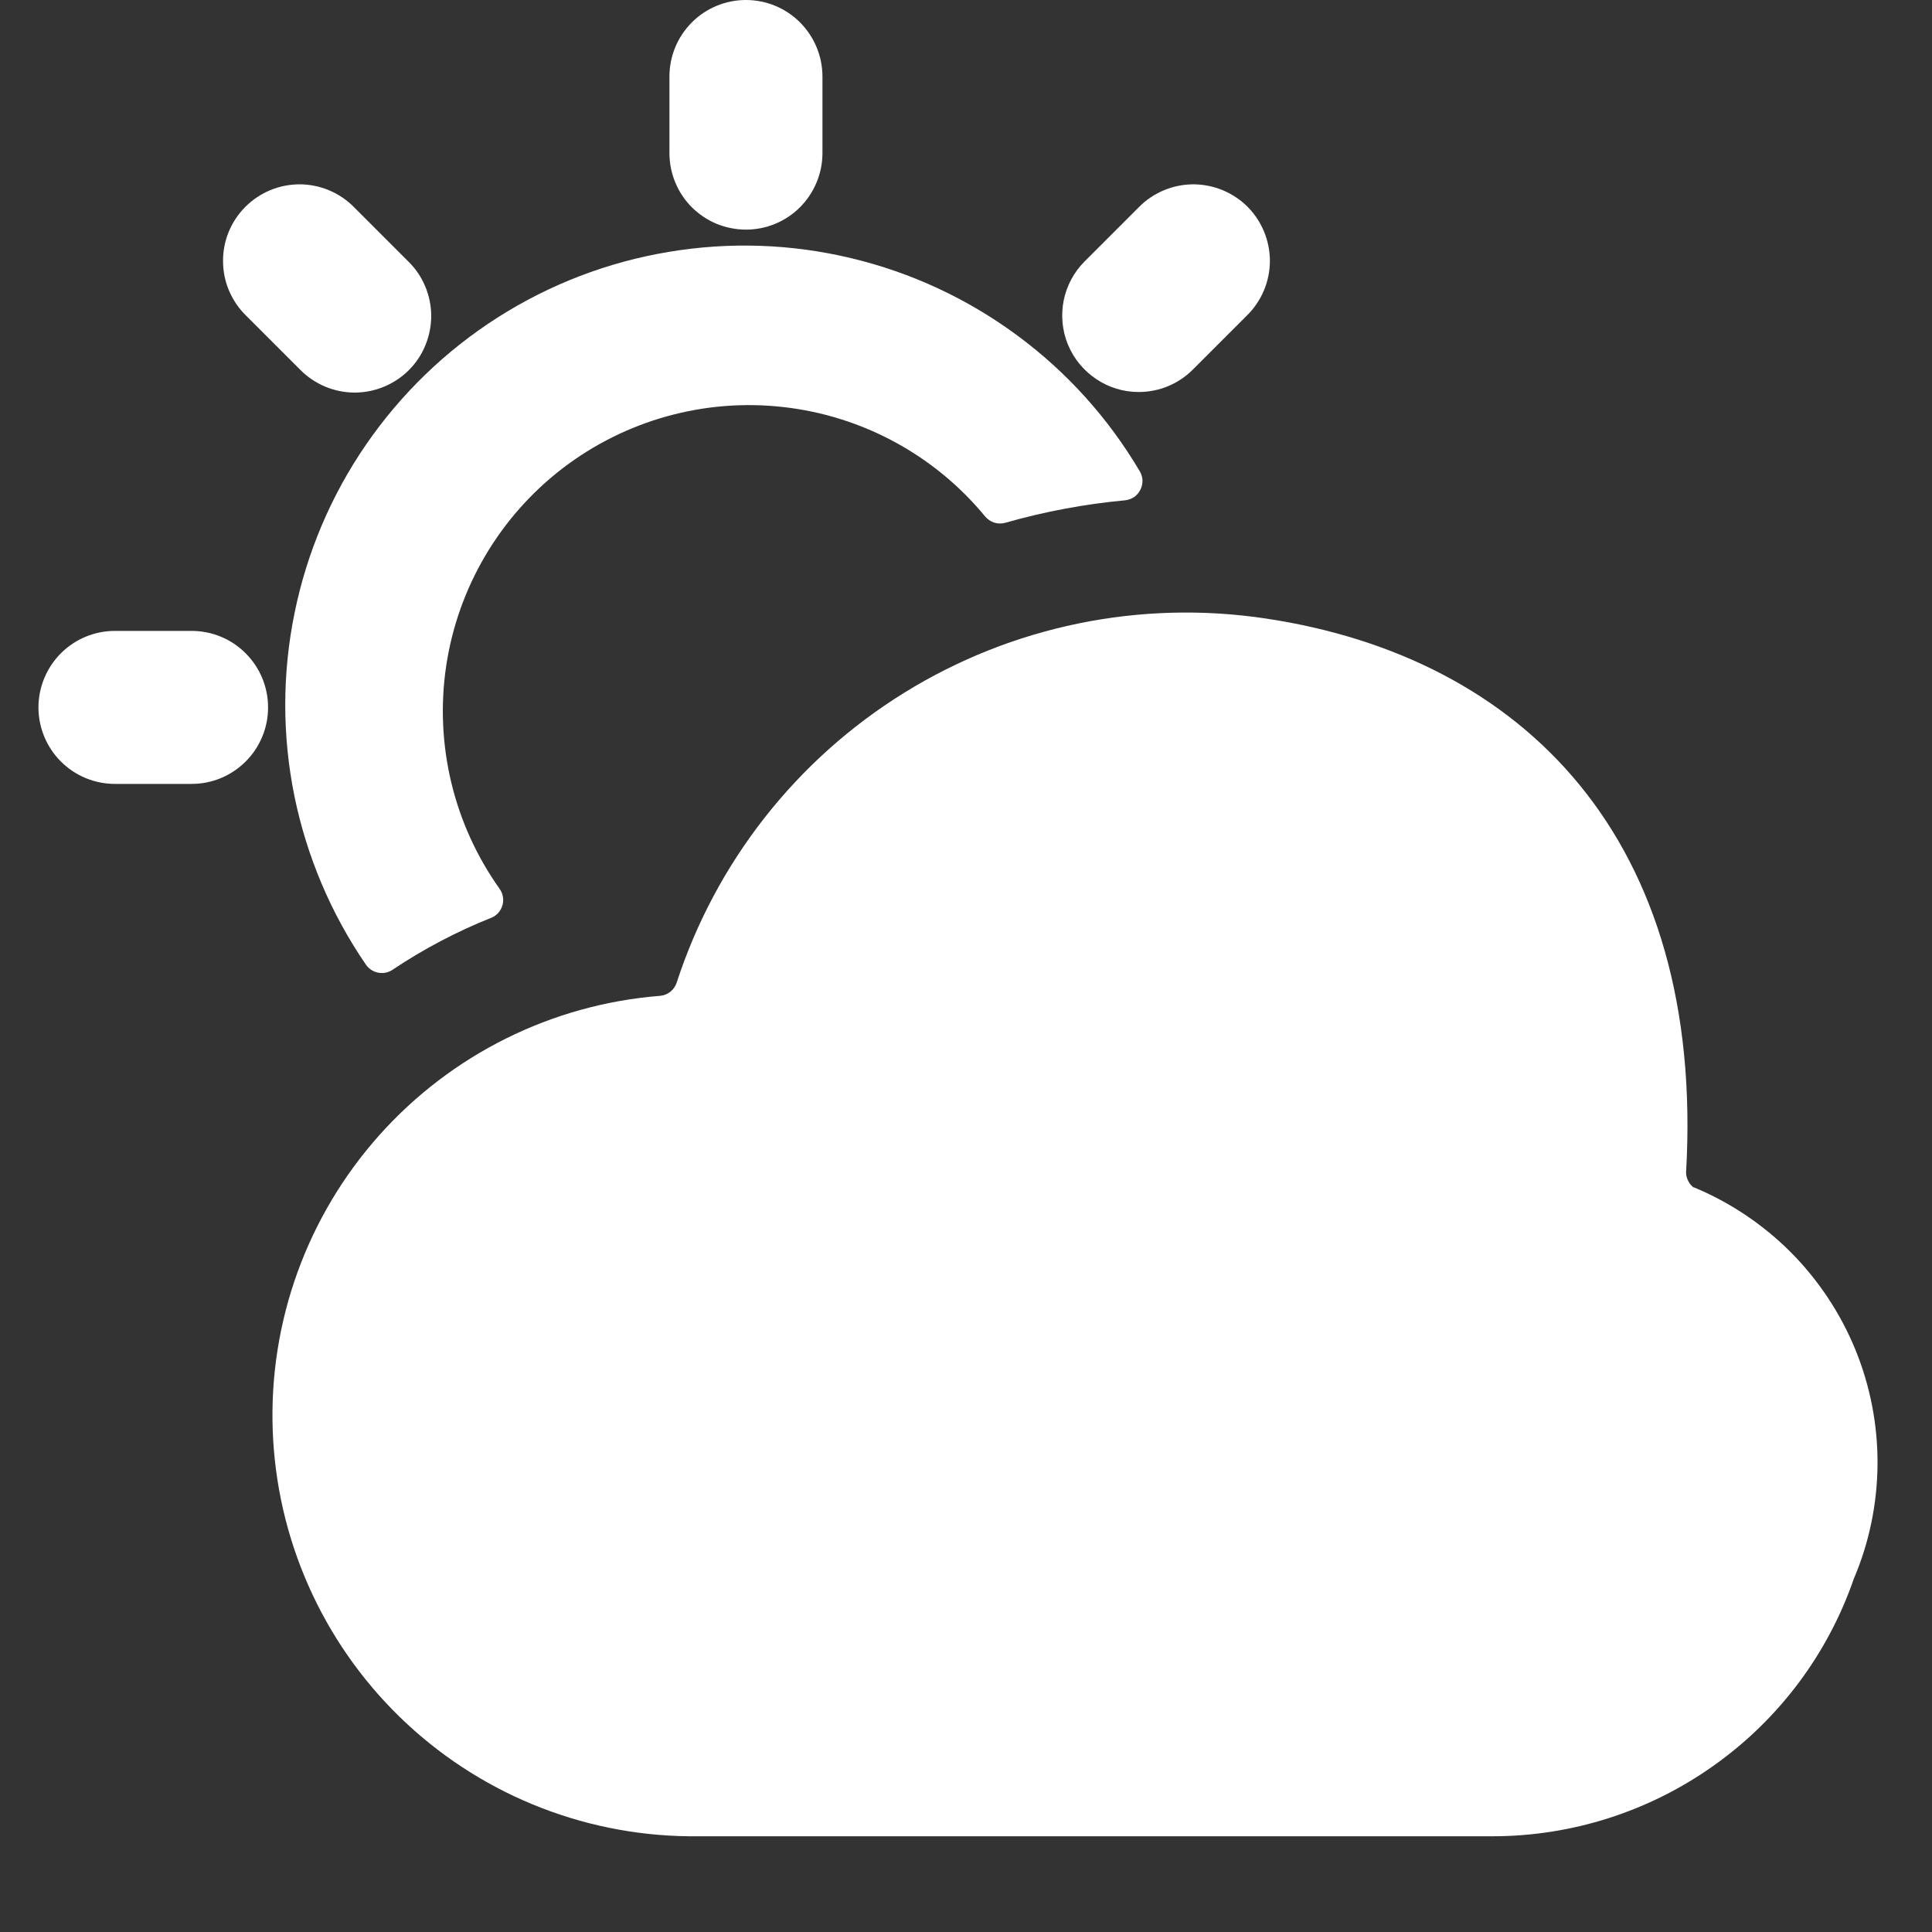
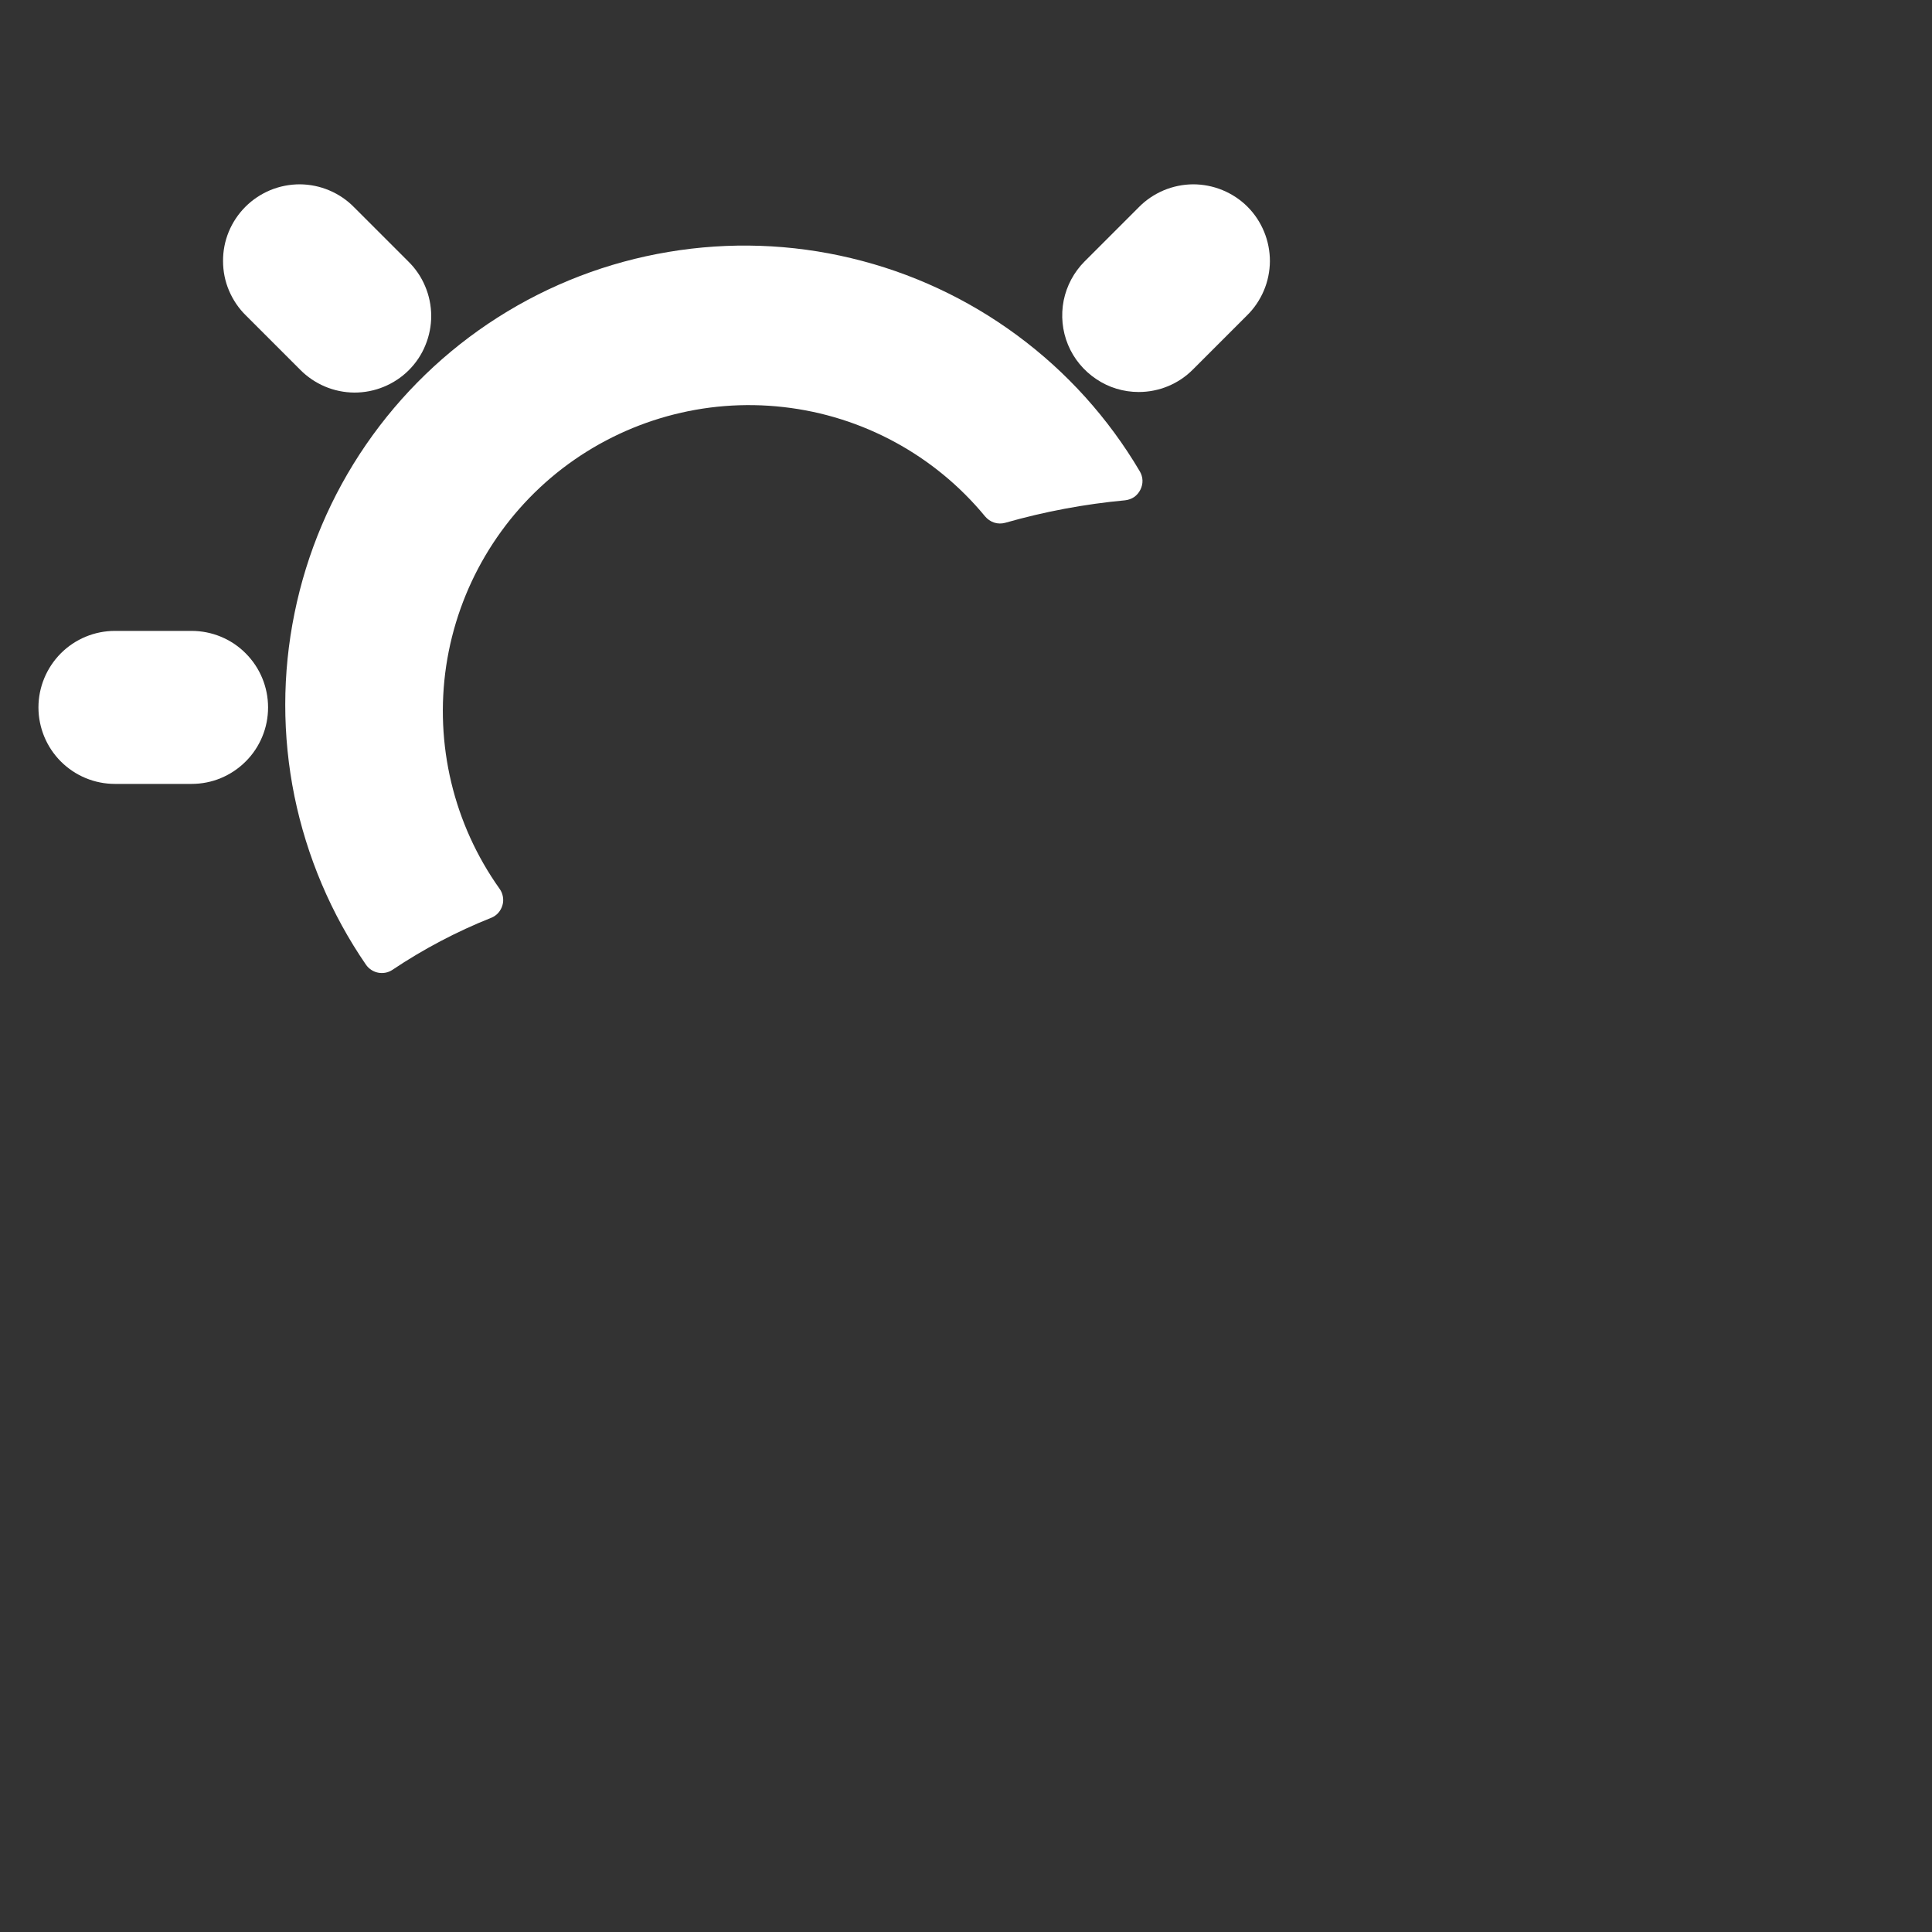
<svg xmlns="http://www.w3.org/2000/svg" width="20" height="20" viewBox="0 0 20 20" fill="none">
  <rect x="0" y="0" width="20" height="20" fill="#333333" stroke="none" />
-   <path d="M7.722 2.377C7.932 2.377 8.133 2.294 8.282 2.145C8.43 1.996 8.514 1.795 8.514 1.585V0.792C8.514 0.582 8.43 0.381 8.282 0.232C8.133 0.083 7.932 0 7.722 0C7.512 0 7.31 0.083 7.162 0.232C7.013 0.381 6.93 0.582 6.93 0.792V1.584C6.93 1.688 6.95 1.791 6.99 1.887C7.029 1.984 7.088 2.071 7.161 2.145C7.235 2.218 7.322 2.277 7.418 2.317C7.515 2.356 7.618 2.377 7.722 2.377Z" fill="white" />
  <path d="M3.106 3.826C3.18 3.901 3.267 3.96 3.363 4.001C3.46 4.042 3.563 4.063 3.668 4.064C3.773 4.064 3.876 4.044 3.973 4.004C4.07 3.964 4.158 3.906 4.232 3.832C4.306 3.758 4.365 3.67 4.404 3.573C4.444 3.476 4.464 3.372 4.464 3.268C4.463 3.163 4.442 3.059 4.401 2.963C4.361 2.867 4.301 2.779 4.226 2.706L3.666 2.146C3.593 2.071 3.506 2.012 3.409 1.971C3.313 1.93 3.209 1.909 3.105 1.908C3 1.908 2.896 1.928 2.799 1.968C2.703 2.008 2.615 2.066 2.541 2.14C2.467 2.214 2.408 2.302 2.368 2.399C2.328 2.496 2.308 2.6 2.309 2.704C2.309 2.809 2.33 2.913 2.371 3.009C2.412 3.105 2.471 3.193 2.546 3.266L3.106 3.826Z" fill="white" />
  <path d="M2.775 7.323C2.775 7.113 2.692 6.912 2.543 6.763C2.395 6.614 2.193 6.531 1.983 6.531H1.19C0.98 6.531 0.779 6.614 0.63 6.763C0.482 6.912 0.398 7.113 0.398 7.323C0.398 7.533 0.482 7.735 0.63 7.883C0.779 8.032 0.98 8.115 1.19 8.115H1.982C2.087 8.115 2.19 8.095 2.286 8.055C2.382 8.015 2.469 7.957 2.543 7.883C2.617 7.81 2.675 7.722 2.715 7.626C2.755 7.53 2.775 7.427 2.775 7.323Z" fill="white" />
  <path d="M11.788 4.058C11.998 4.058 12.2 3.975 12.348 3.826L12.908 3.266C12.983 3.193 13.042 3.105 13.083 3.009C13.124 2.913 13.145 2.809 13.146 2.704C13.146 2.6 13.126 2.496 13.086 2.399C13.046 2.302 12.988 2.214 12.914 2.14C12.84 2.066 12.752 2.008 12.655 1.968C12.558 1.928 12.454 1.908 12.35 1.908C12.245 1.909 12.142 1.93 12.045 1.971C11.949 2.012 11.861 2.071 11.788 2.146L11.228 2.706C11.117 2.817 11.042 2.958 11.011 3.111C10.981 3.265 10.996 3.424 11.056 3.569C11.116 3.714 11.218 3.837 11.348 3.924C11.478 4.012 11.631 4.058 11.788 4.058Z" fill="white" />
  <path d="M5.086 9.501C5.114 9.489 5.139 9.472 5.159 9.449C5.178 9.427 5.193 9.4 5.201 9.372C5.21 9.343 5.211 9.313 5.206 9.283C5.201 9.254 5.19 9.226 5.172 9.201C4.696 8.532 4.498 7.705 4.619 6.893C4.741 6.081 5.173 5.348 5.824 4.848C6.476 4.349 7.295 4.121 8.111 4.214C8.927 4.306 9.675 4.712 10.197 5.345C10.222 5.375 10.255 5.398 10.292 5.41C10.329 5.422 10.369 5.422 10.406 5.412C10.812 5.296 11.228 5.218 11.648 5.179C11.681 5.175 11.713 5.164 11.741 5.145C11.768 5.126 11.79 5.1 11.805 5.07C11.82 5.04 11.828 5.007 11.827 4.974C11.826 4.94 11.816 4.908 11.799 4.879C11.475 4.33 11.044 3.851 10.53 3.472C10.017 3.093 9.433 2.821 8.813 2.673C8.193 2.524 7.549 2.502 6.92 2.608C6.29 2.713 5.689 2.944 5.151 3.287C4.613 3.63 4.15 4.078 3.789 4.603C3.427 5.129 3.176 5.722 3.049 6.347C2.921 6.973 2.921 7.617 3.048 8.242C3.176 8.867 3.427 9.46 3.788 9.986C3.818 10.029 3.863 10.059 3.914 10.069C3.966 10.079 4.019 10.069 4.062 10.04C4.383 9.825 4.726 9.644 5.085 9.501H5.086Z" fill="white" />
-   <path d="M17.533 12.294C17.51 12.276 17.49 12.253 17.477 12.226C17.463 12.2 17.455 12.171 17.454 12.141C17.654 8.698 15.777 6.802 13.098 6.402C11.801 6.208 10.477 6.48 9.361 7.171C8.246 7.861 7.411 8.924 7.005 10.172C6.993 10.209 6.97 10.242 6.939 10.267C6.908 10.291 6.871 10.306 6.831 10.309C5.713 10.398 4.673 10.915 3.926 11.752C3.179 12.589 2.784 13.681 2.823 14.802C2.862 15.923 3.331 16.986 4.134 17.77C4.936 18.553 6.01 18.997 7.131 19.009H15.449C16.272 19.009 17.075 18.752 17.745 18.274C18.416 17.797 18.921 17.123 19.19 16.345C19.35 15.97 19.433 15.567 19.436 15.16C19.439 14.753 19.361 14.349 19.207 13.972C19.053 13.595 18.825 13.252 18.538 12.963C18.25 12.675 17.909 12.446 17.532 12.29L17.533 12.294Z" fill="white" />
</svg>